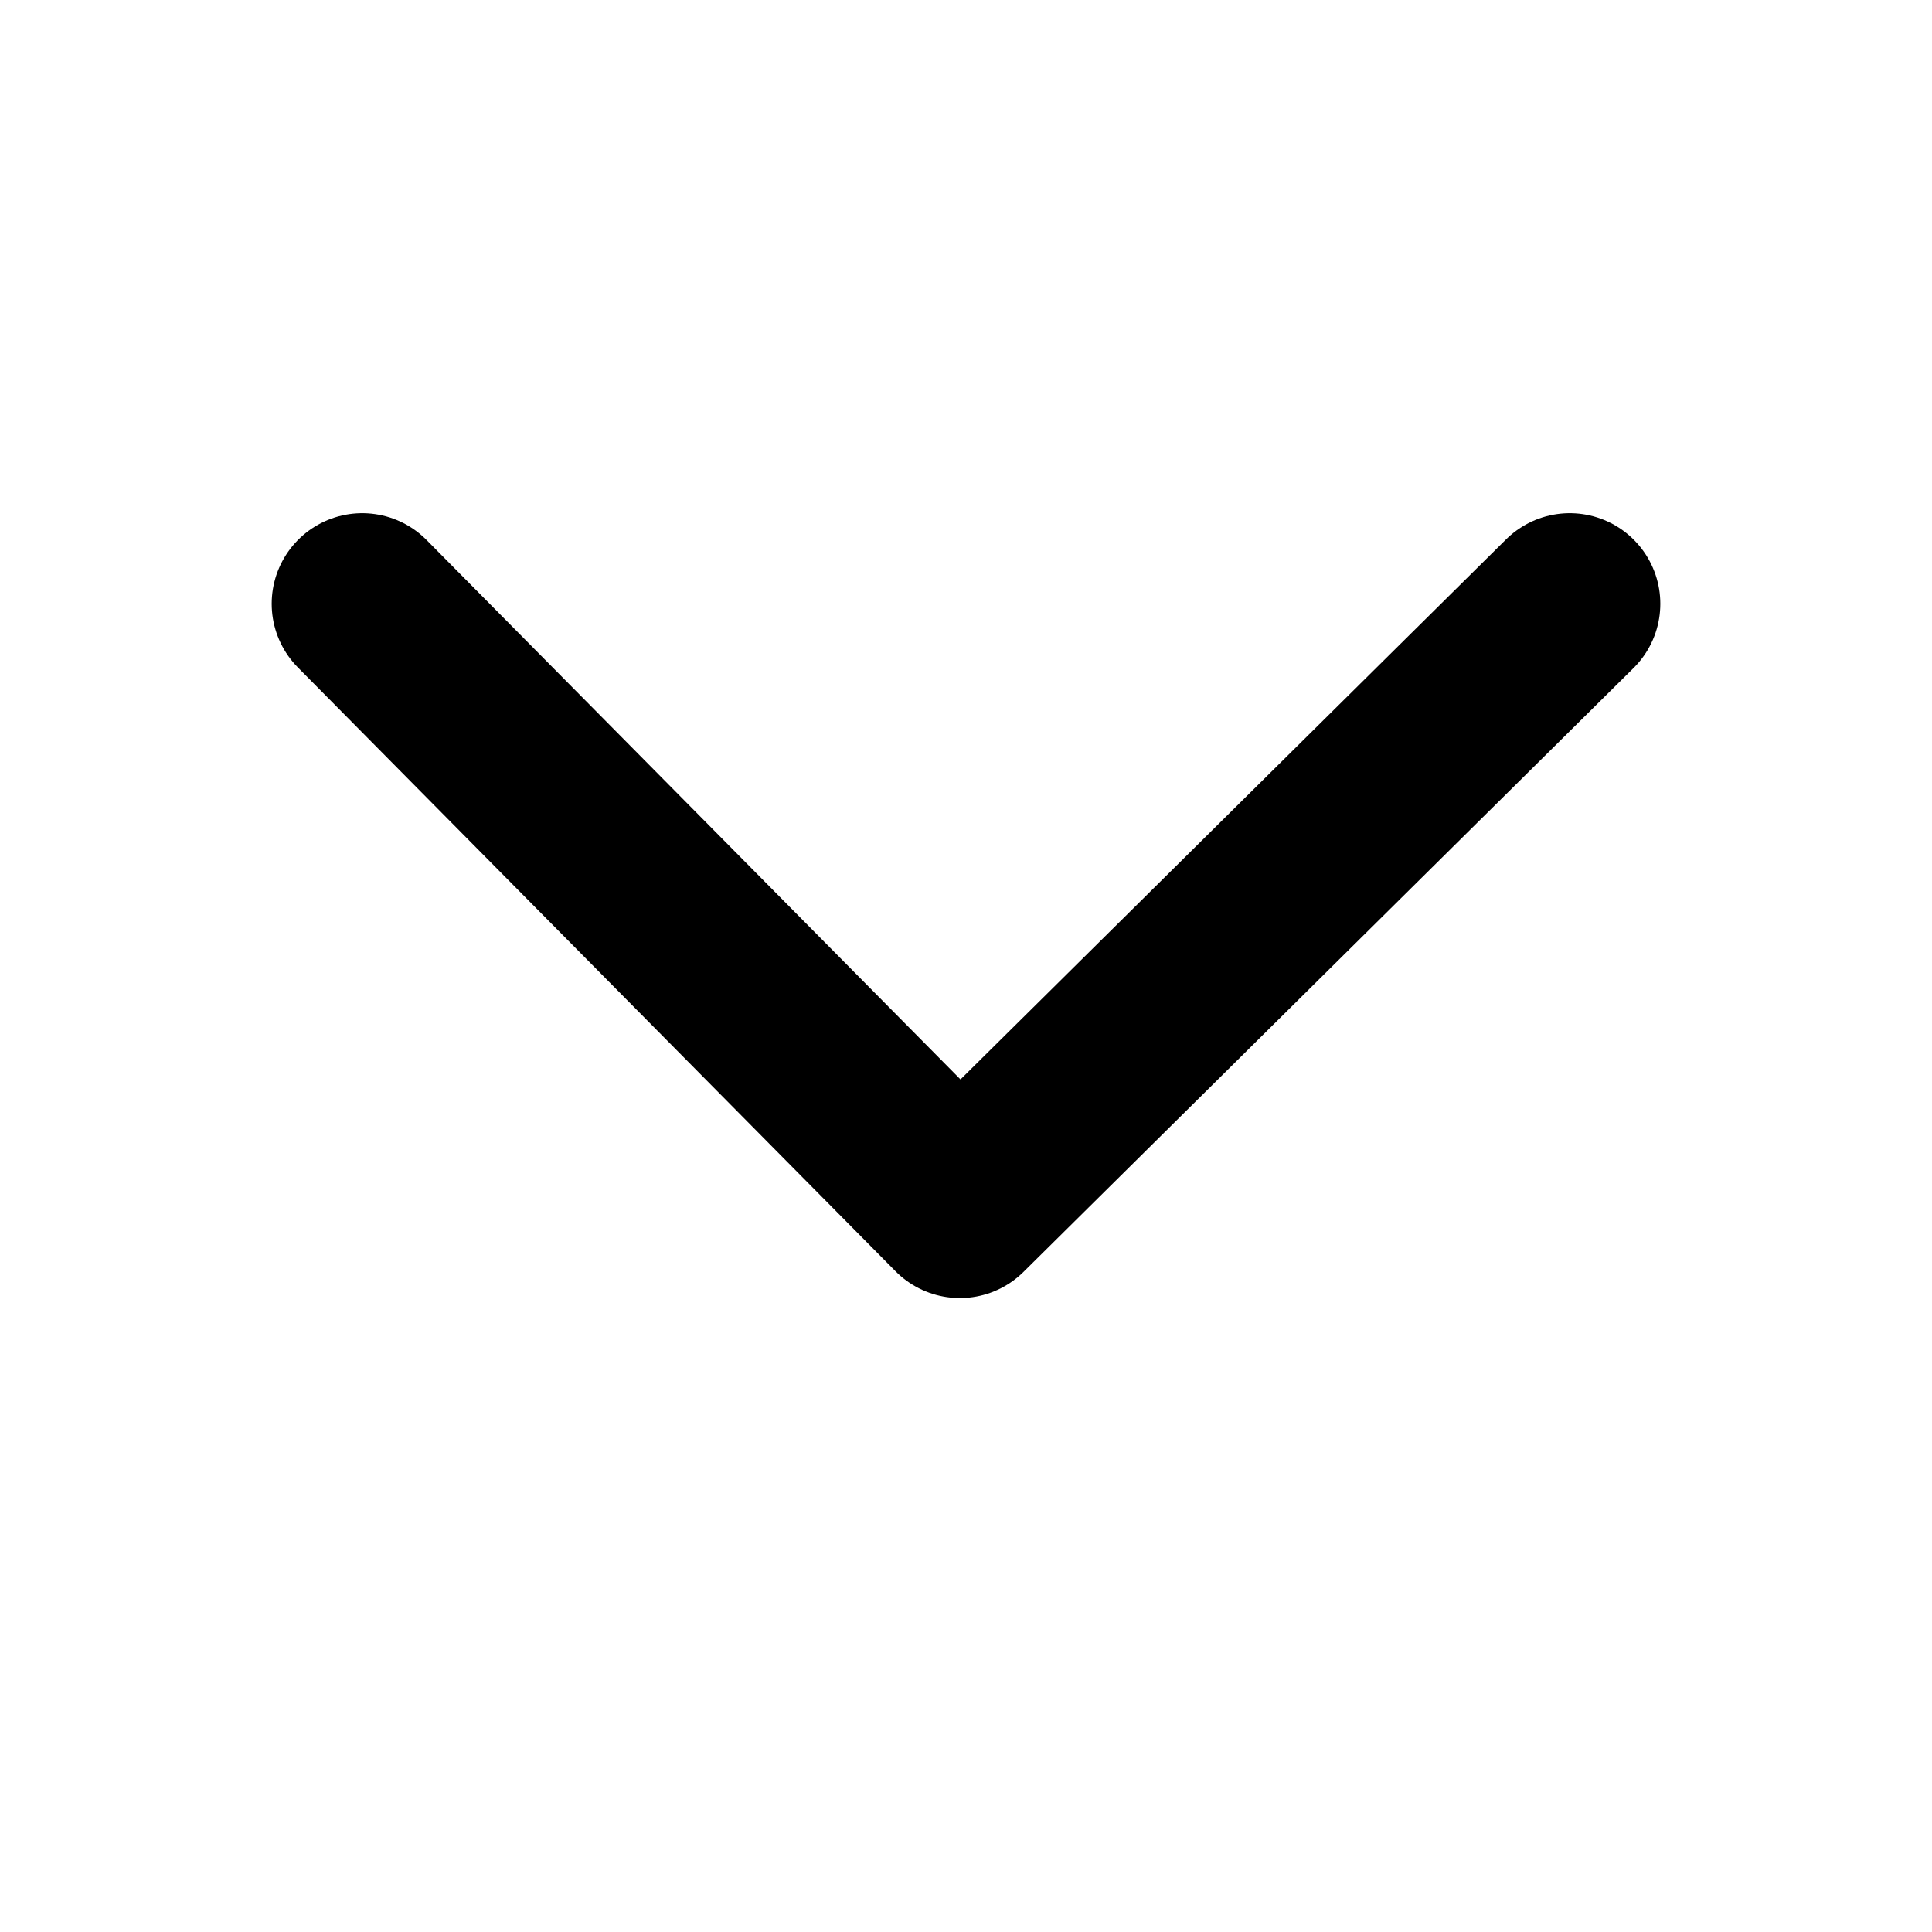
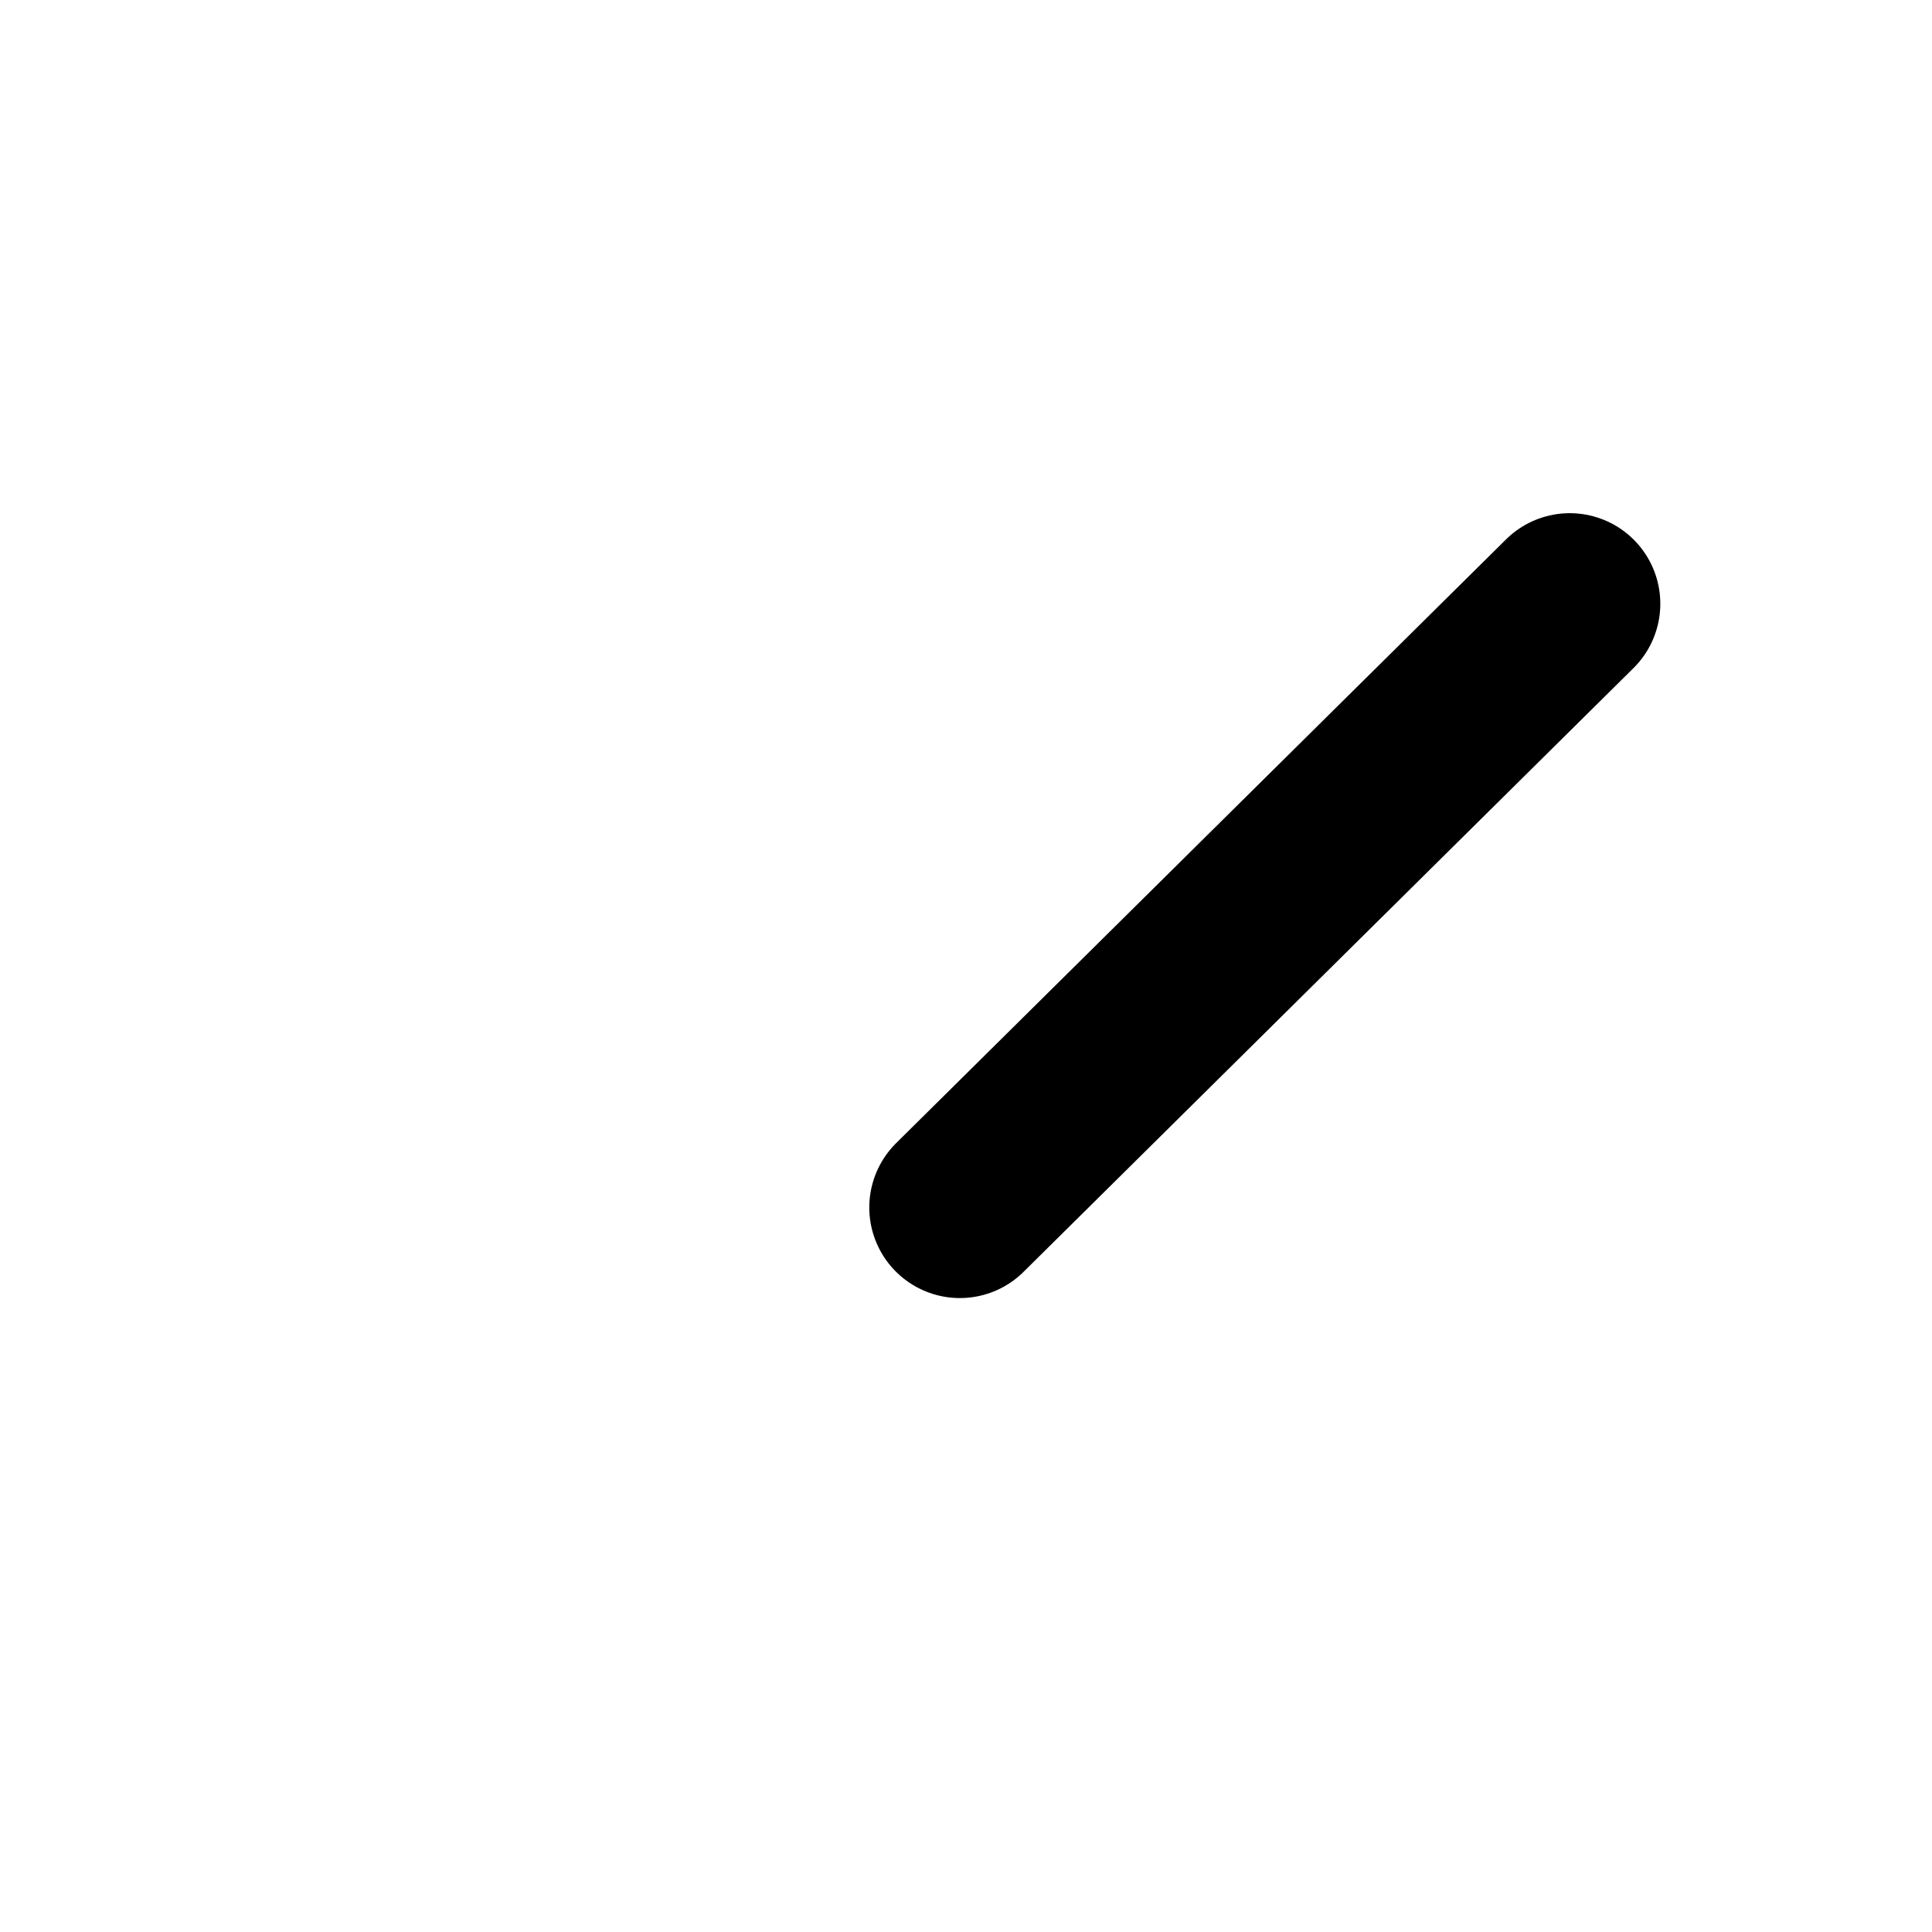
<svg xmlns="http://www.w3.org/2000/svg" width="16" height="16" viewBox="0 0 16 16" fill="none">
-   <path d="M13 5L7.949 10L3 5" stroke="black" stroke-width="1.5" stroke-linecap="round" stroke-linejoin="round" />
+   <path d="M13 5L7.949 10" stroke="black" stroke-width="1.5" stroke-linecap="round" stroke-linejoin="round" />
</svg>